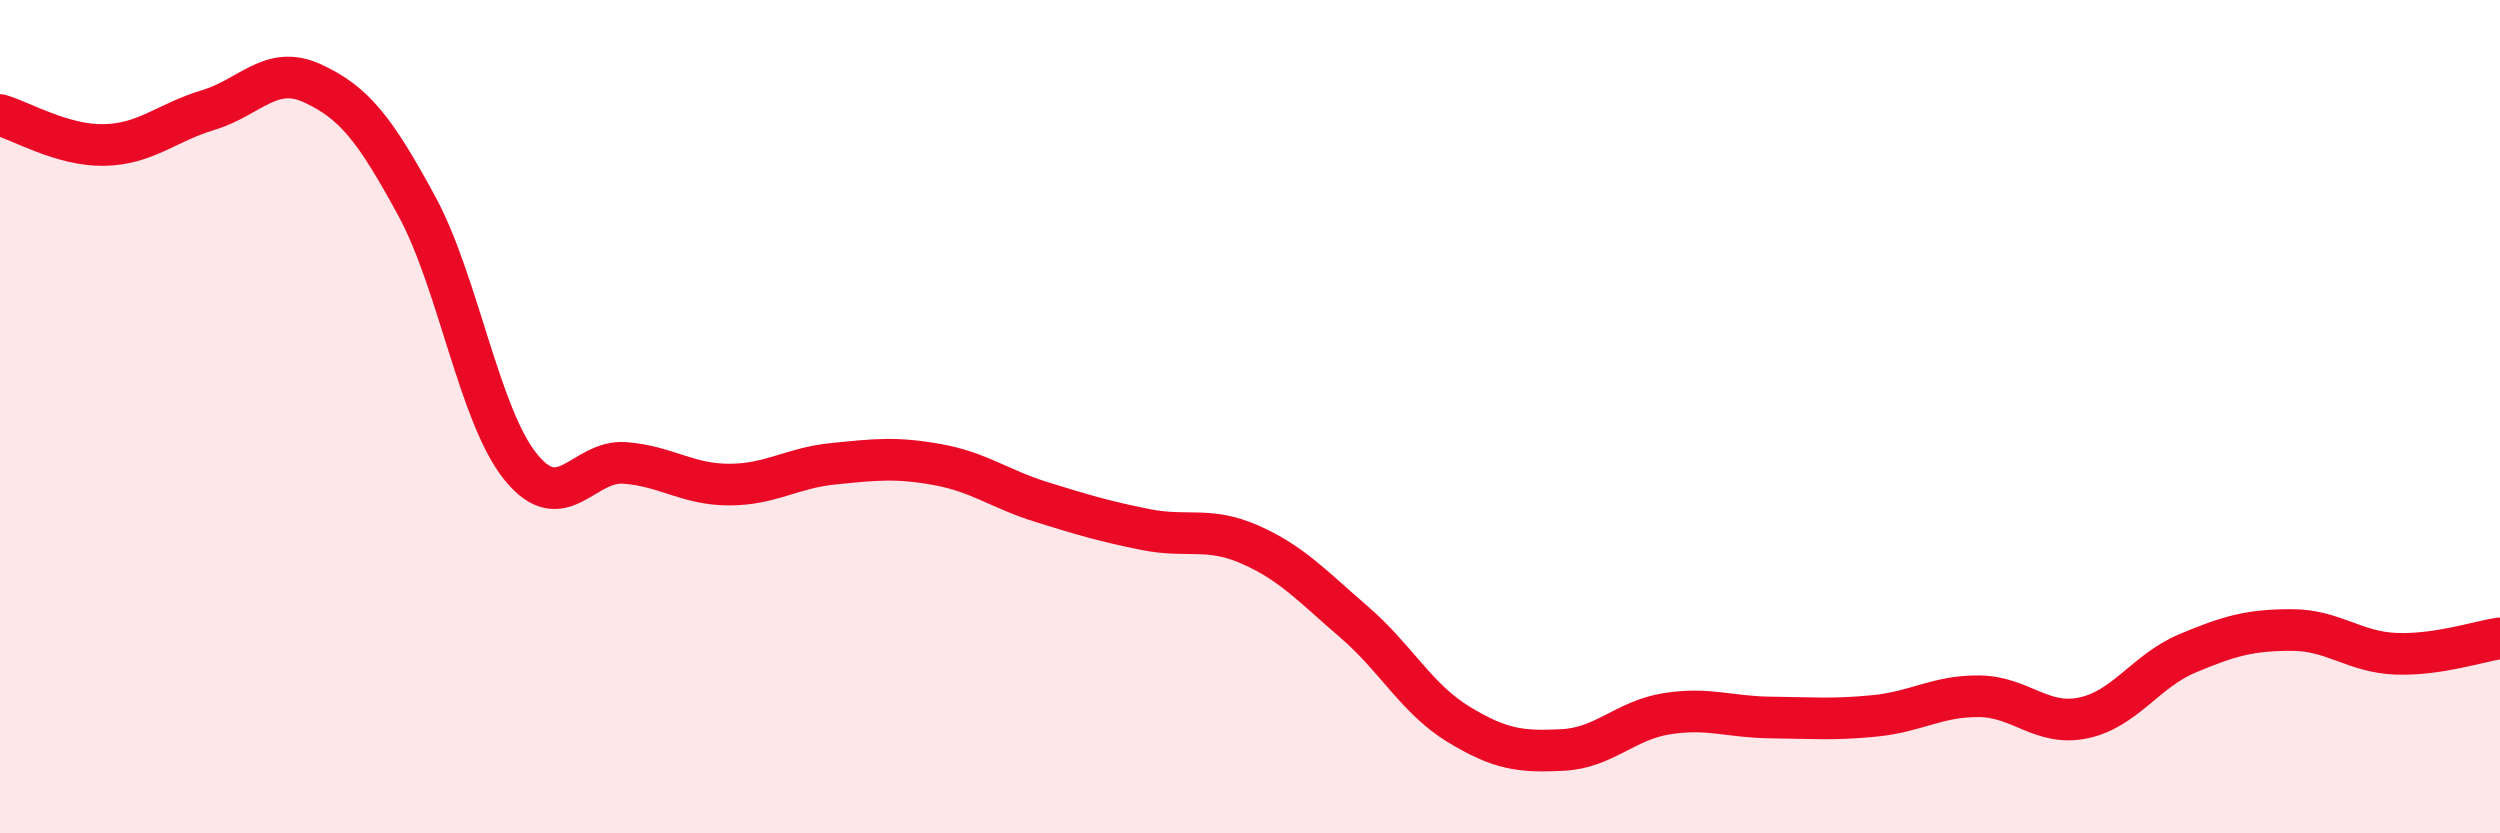
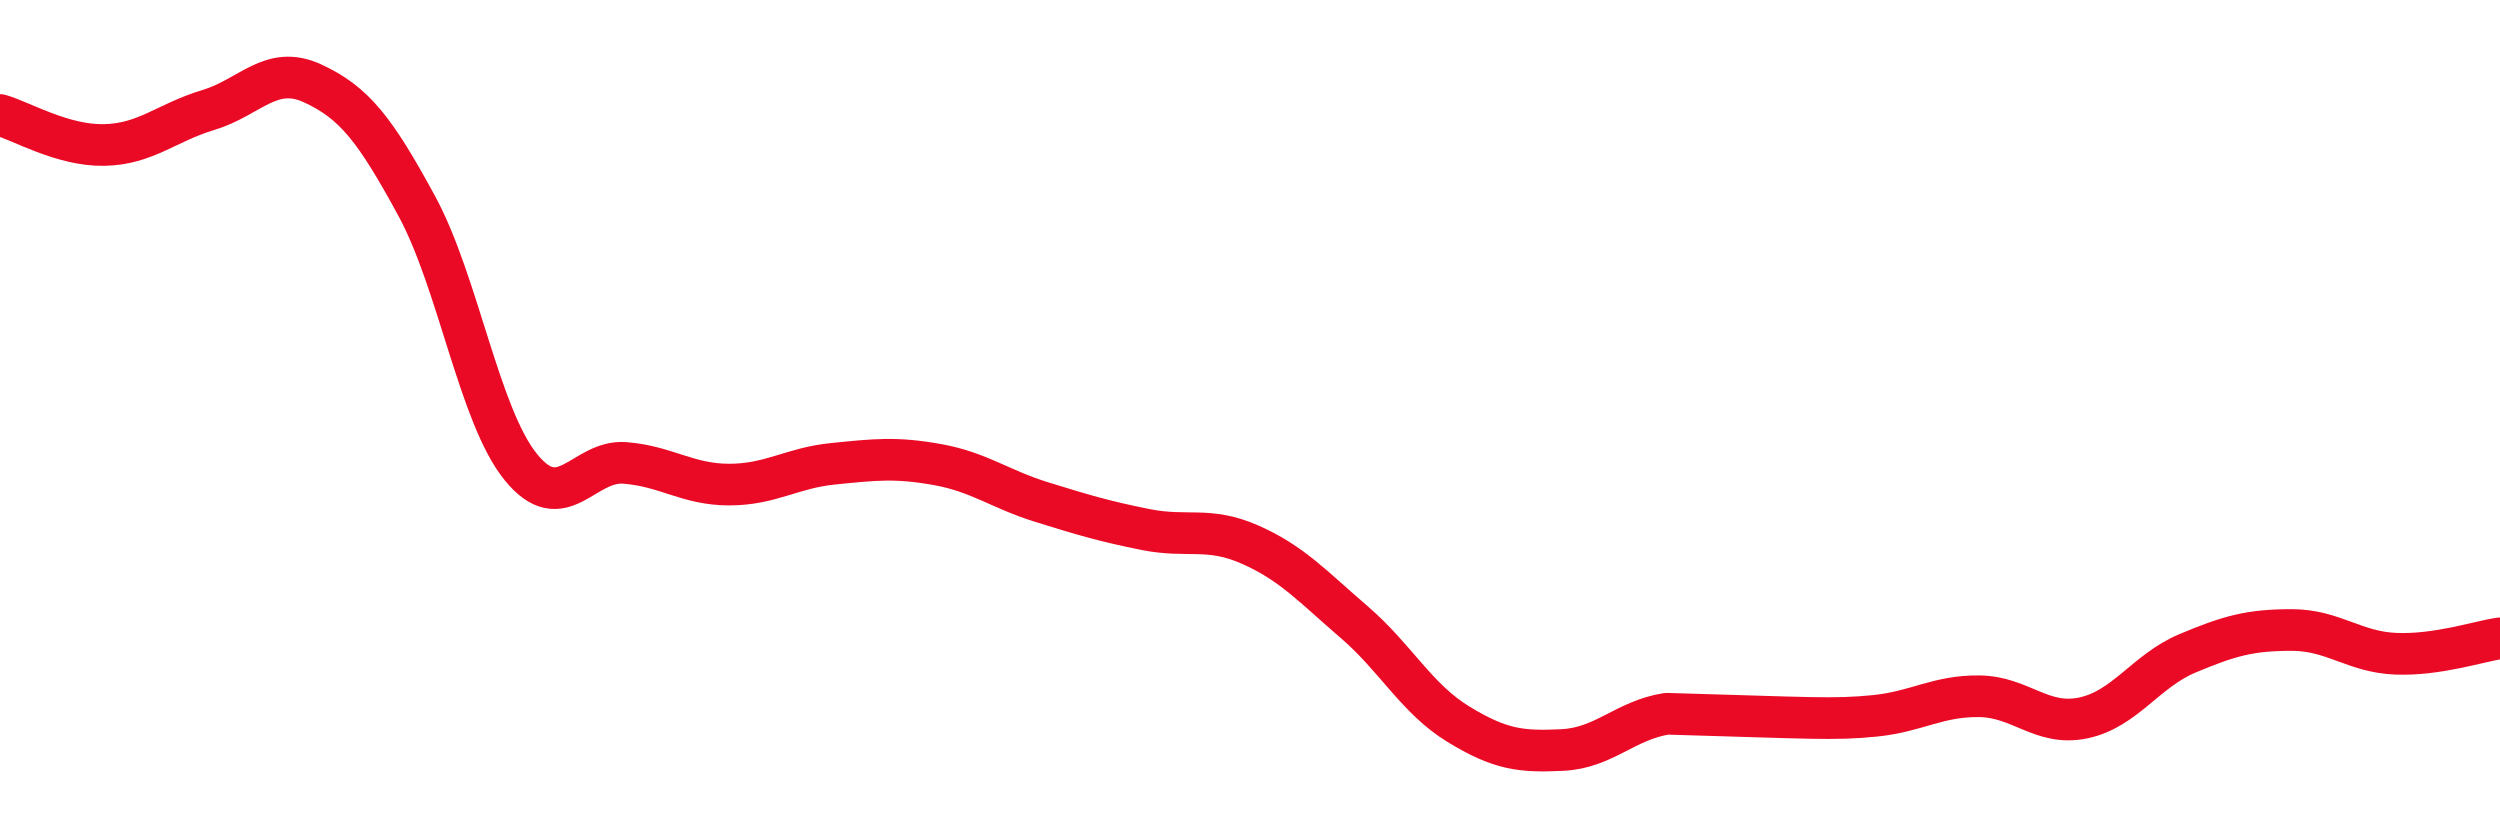
<svg xmlns="http://www.w3.org/2000/svg" width="60" height="20" viewBox="0 0 60 20">
-   <path d="M 0,2.76 C 0.5,2.9 1.5,3.5 2.5,3.48 C 3.5,3.46 4,2.94 5,2.64 C 6,2.34 6.5,1.54 7.5,2 C 8.5,2.46 9,3.1 10,4.94 C 11,6.78 11.5,9.98 12.5,11.21 C 13.5,12.44 14,11.03 15,11.11 C 16,11.19 16.5,11.63 17.5,11.63 C 18.5,11.63 19,11.23 20,11.13 C 21,11.03 21.5,10.97 22.5,11.15 C 23.5,11.33 24,11.74 25,12.05 C 26,12.36 26.5,12.51 27.5,12.71 C 28.5,12.91 29,12.63 30,13.07 C 31,13.51 31.5,14.07 32.5,14.93 C 33.5,15.79 34,16.77 35,17.38 C 36,17.99 36.5,18.05 37.5,18 C 38.5,17.95 39,17.29 40,17.13 C 41,16.97 41.5,17.21 42.5,17.22 C 43.5,17.23 44,17.28 45,17.18 C 46,17.08 46.5,16.7 47.5,16.71 C 48.5,16.72 49,17.44 50,17.23 C 51,17.02 51.5,16.1 52.5,15.68 C 53.5,15.26 54,15.12 55,15.12 C 56,15.12 56.5,15.65 57.5,15.69 C 58.5,15.73 59.5,15.39 60,15.32L60 20L0 20Z" fill="#EB0A25" opacity="0.1" stroke-linecap="round" stroke-linejoin="round" />
-   <path d="M 0,2.76 C 0.5,2.9 1.5,3.5 2.5,3.48 C 3.5,3.46 4,2.94 5,2.64 C 6,2.34 6.5,1.54 7.5,2 C 8.5,2.46 9,3.1 10,4.94 C 11,6.78 11.5,9.98 12.5,11.21 C 13.5,12.44 14,11.03 15,11.11 C 16,11.19 16.5,11.63 17.5,11.63 C 18.5,11.63 19,11.23 20,11.13 C 21,11.03 21.5,10.97 22.5,11.15 C 23.5,11.33 24,11.74 25,12.05 C 26,12.36 26.5,12.51 27.5,12.71 C 28.5,12.91 29,12.63 30,13.07 C 31,13.51 31.5,14.07 32.5,14.93 C 33.5,15.79 34,16.77 35,17.38 C 36,17.99 36.5,18.05 37.5,18 C 38.5,17.95 39,17.29 40,17.13 C 41,16.97 41.5,17.21 42.5,17.22 C 43.5,17.23 44,17.28 45,17.18 C 46,17.08 46.5,16.7 47.5,16.71 C 48.5,16.72 49,17.44 50,17.23 C 51,17.02 51.5,16.1 52.5,15.68 C 53.5,15.26 54,15.12 55,15.12 C 56,15.12 56.5,15.65 57.5,15.69 C 58.5,15.73 59.5,15.39 60,15.32" stroke="#EB0A25" stroke-width="1" fill="none" stroke-linecap="round" stroke-linejoin="round" />
+   <path d="M 0,2.76 C 0.5,2.9 1.5,3.5 2.5,3.48 C 3.5,3.46 4,2.94 5,2.64 C 6,2.34 6.5,1.54 7.5,2 C 8.5,2.46 9,3.1 10,4.94 C 11,6.78 11.5,9.98 12.5,11.21 C 13.5,12.44 14,11.03 15,11.11 C 16,11.19 16.5,11.63 17.5,11.63 C 18.5,11.63 19,11.23 20,11.13 C 21,11.03 21.5,10.97 22.5,11.15 C 23.5,11.33 24,11.74 25,12.05 C 26,12.36 26.5,12.51 27.5,12.71 C 28.5,12.91 29,12.63 30,13.07 C 31,13.51 31.5,14.07 32.5,14.93 C 33.5,15.79 34,16.77 35,17.38 C 36,17.99 36.5,18.05 37.5,18 C 38.5,17.95 39,17.29 40,17.13 C 43.5,17.23 44,17.28 45,17.18 C 46,17.08 46.5,16.7 47.5,16.71 C 48.5,16.72 49,17.44 50,17.23 C 51,17.02 51.5,16.1 52.5,15.68 C 53.5,15.26 54,15.12 55,15.12 C 56,15.12 56.5,15.65 57.5,15.69 C 58.5,15.73 59.5,15.39 60,15.32" stroke="#EB0A25" stroke-width="1" fill="none" stroke-linecap="round" stroke-linejoin="round" />
</svg>